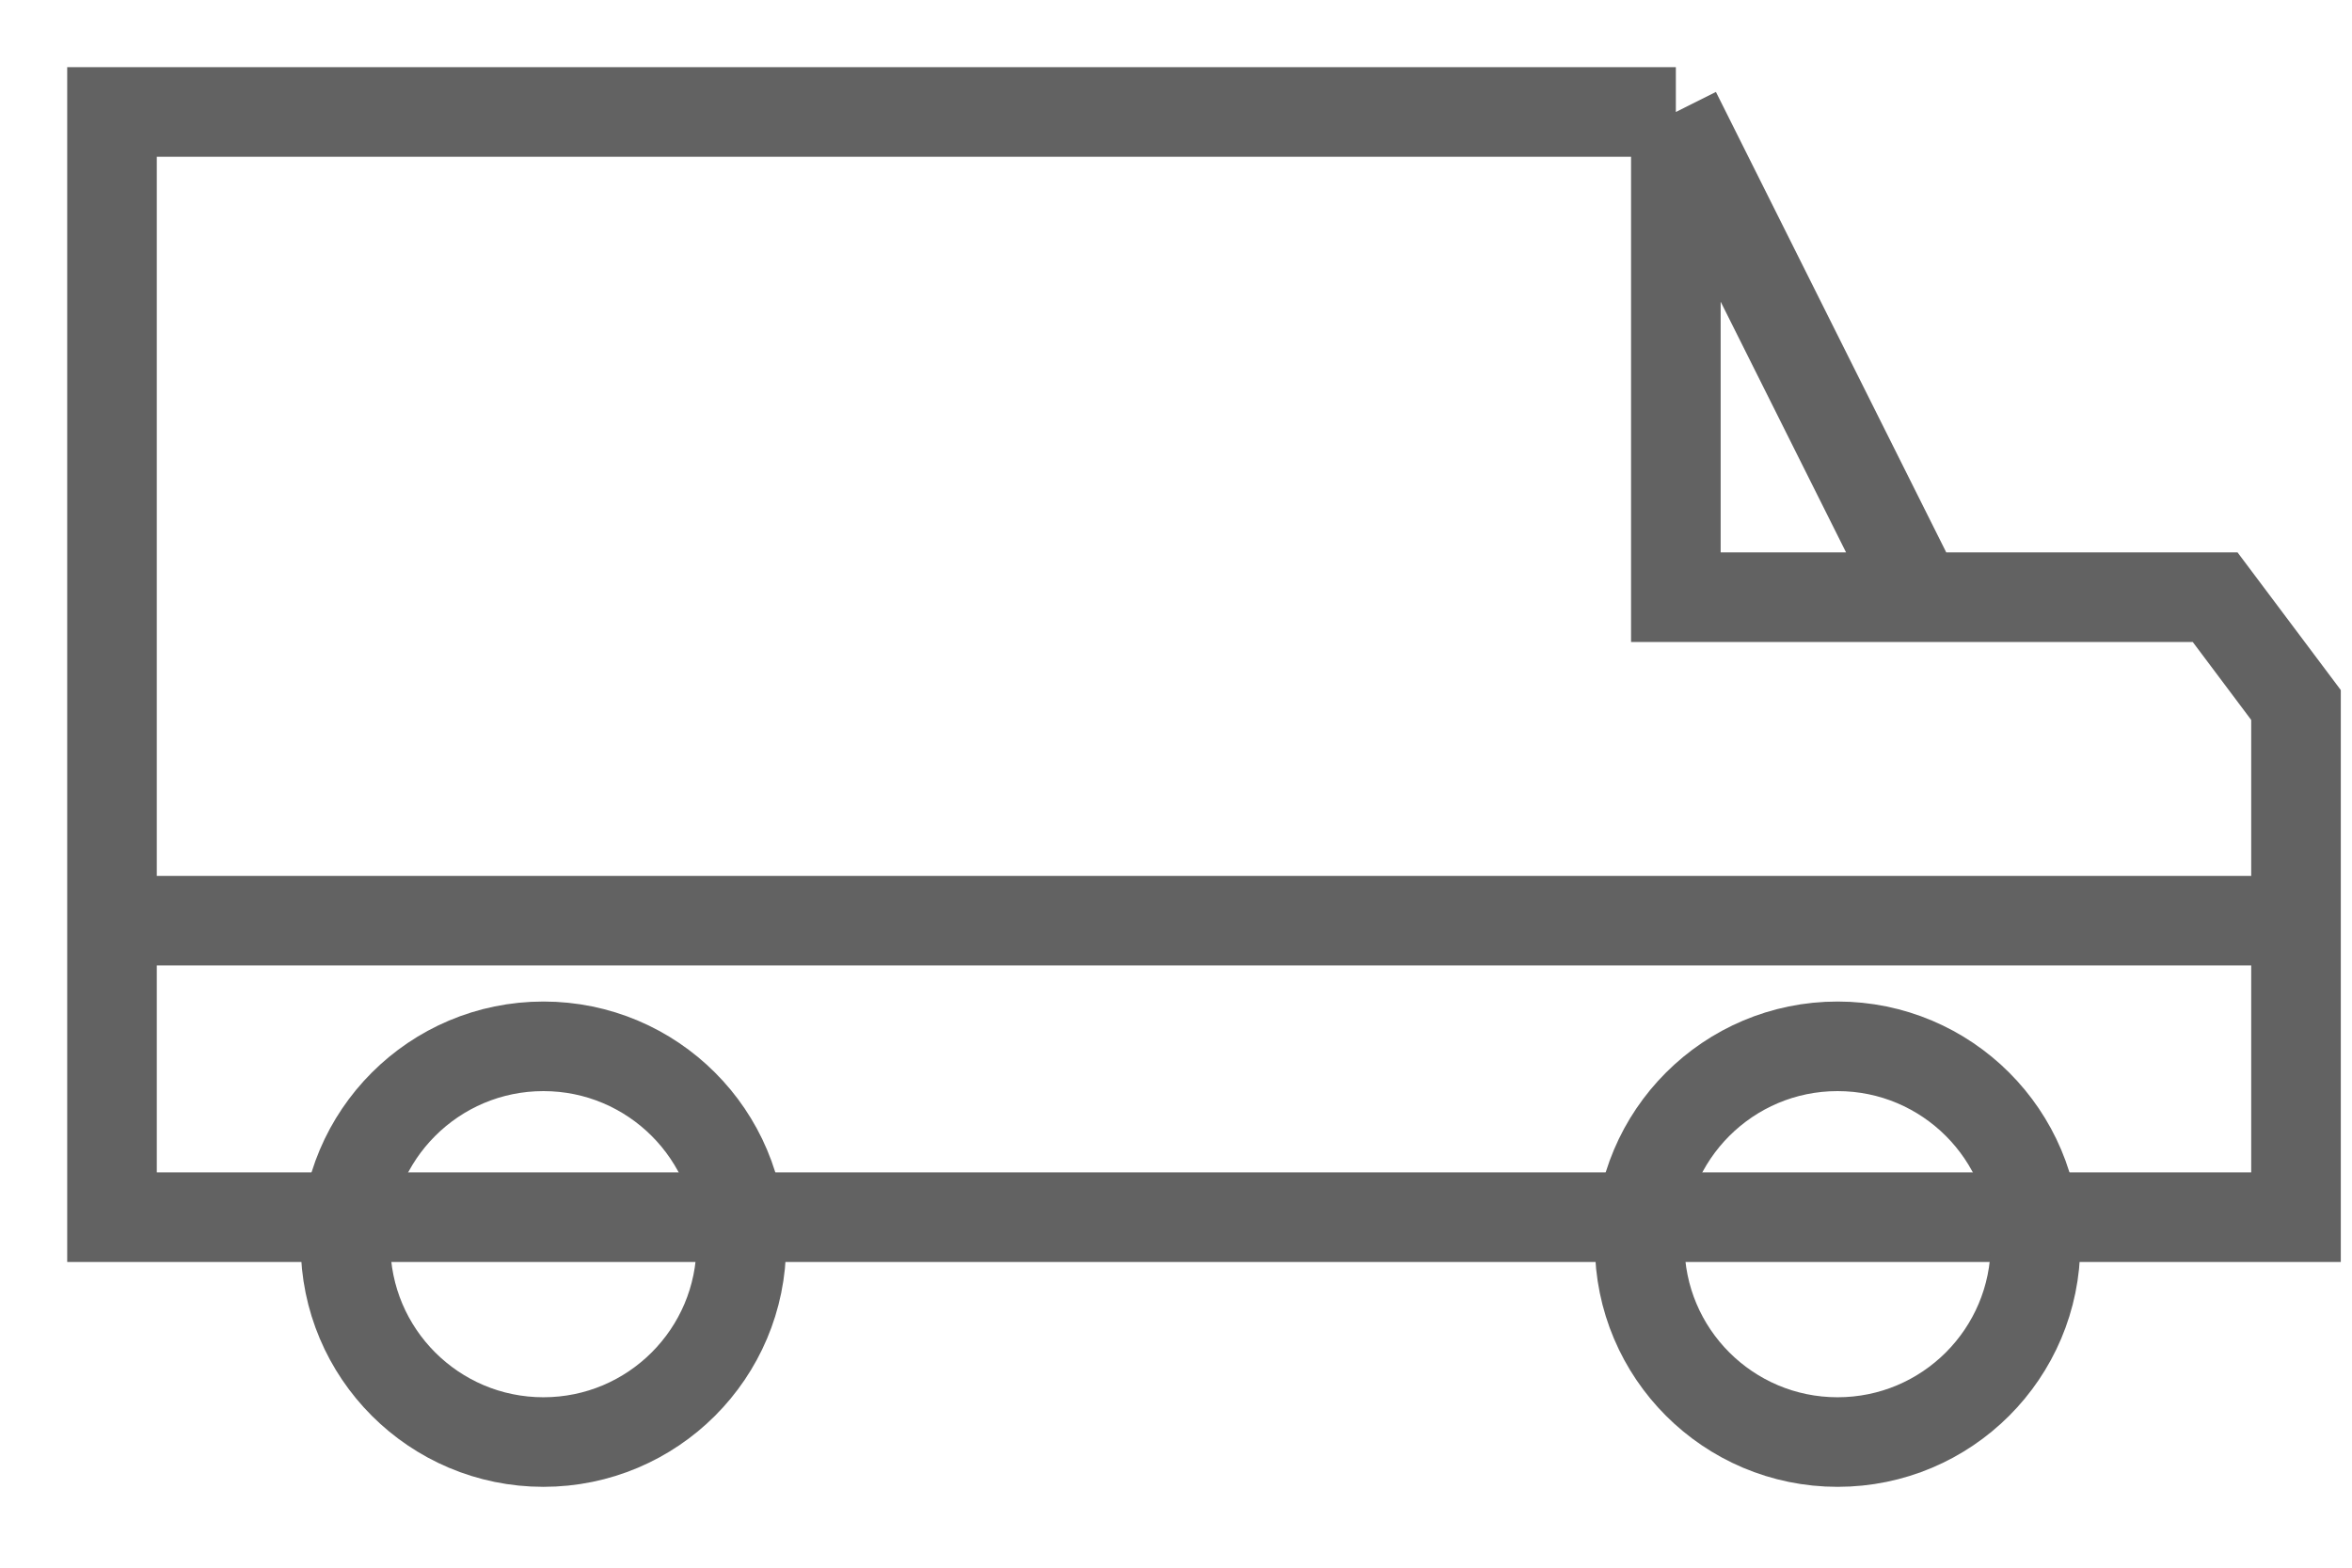
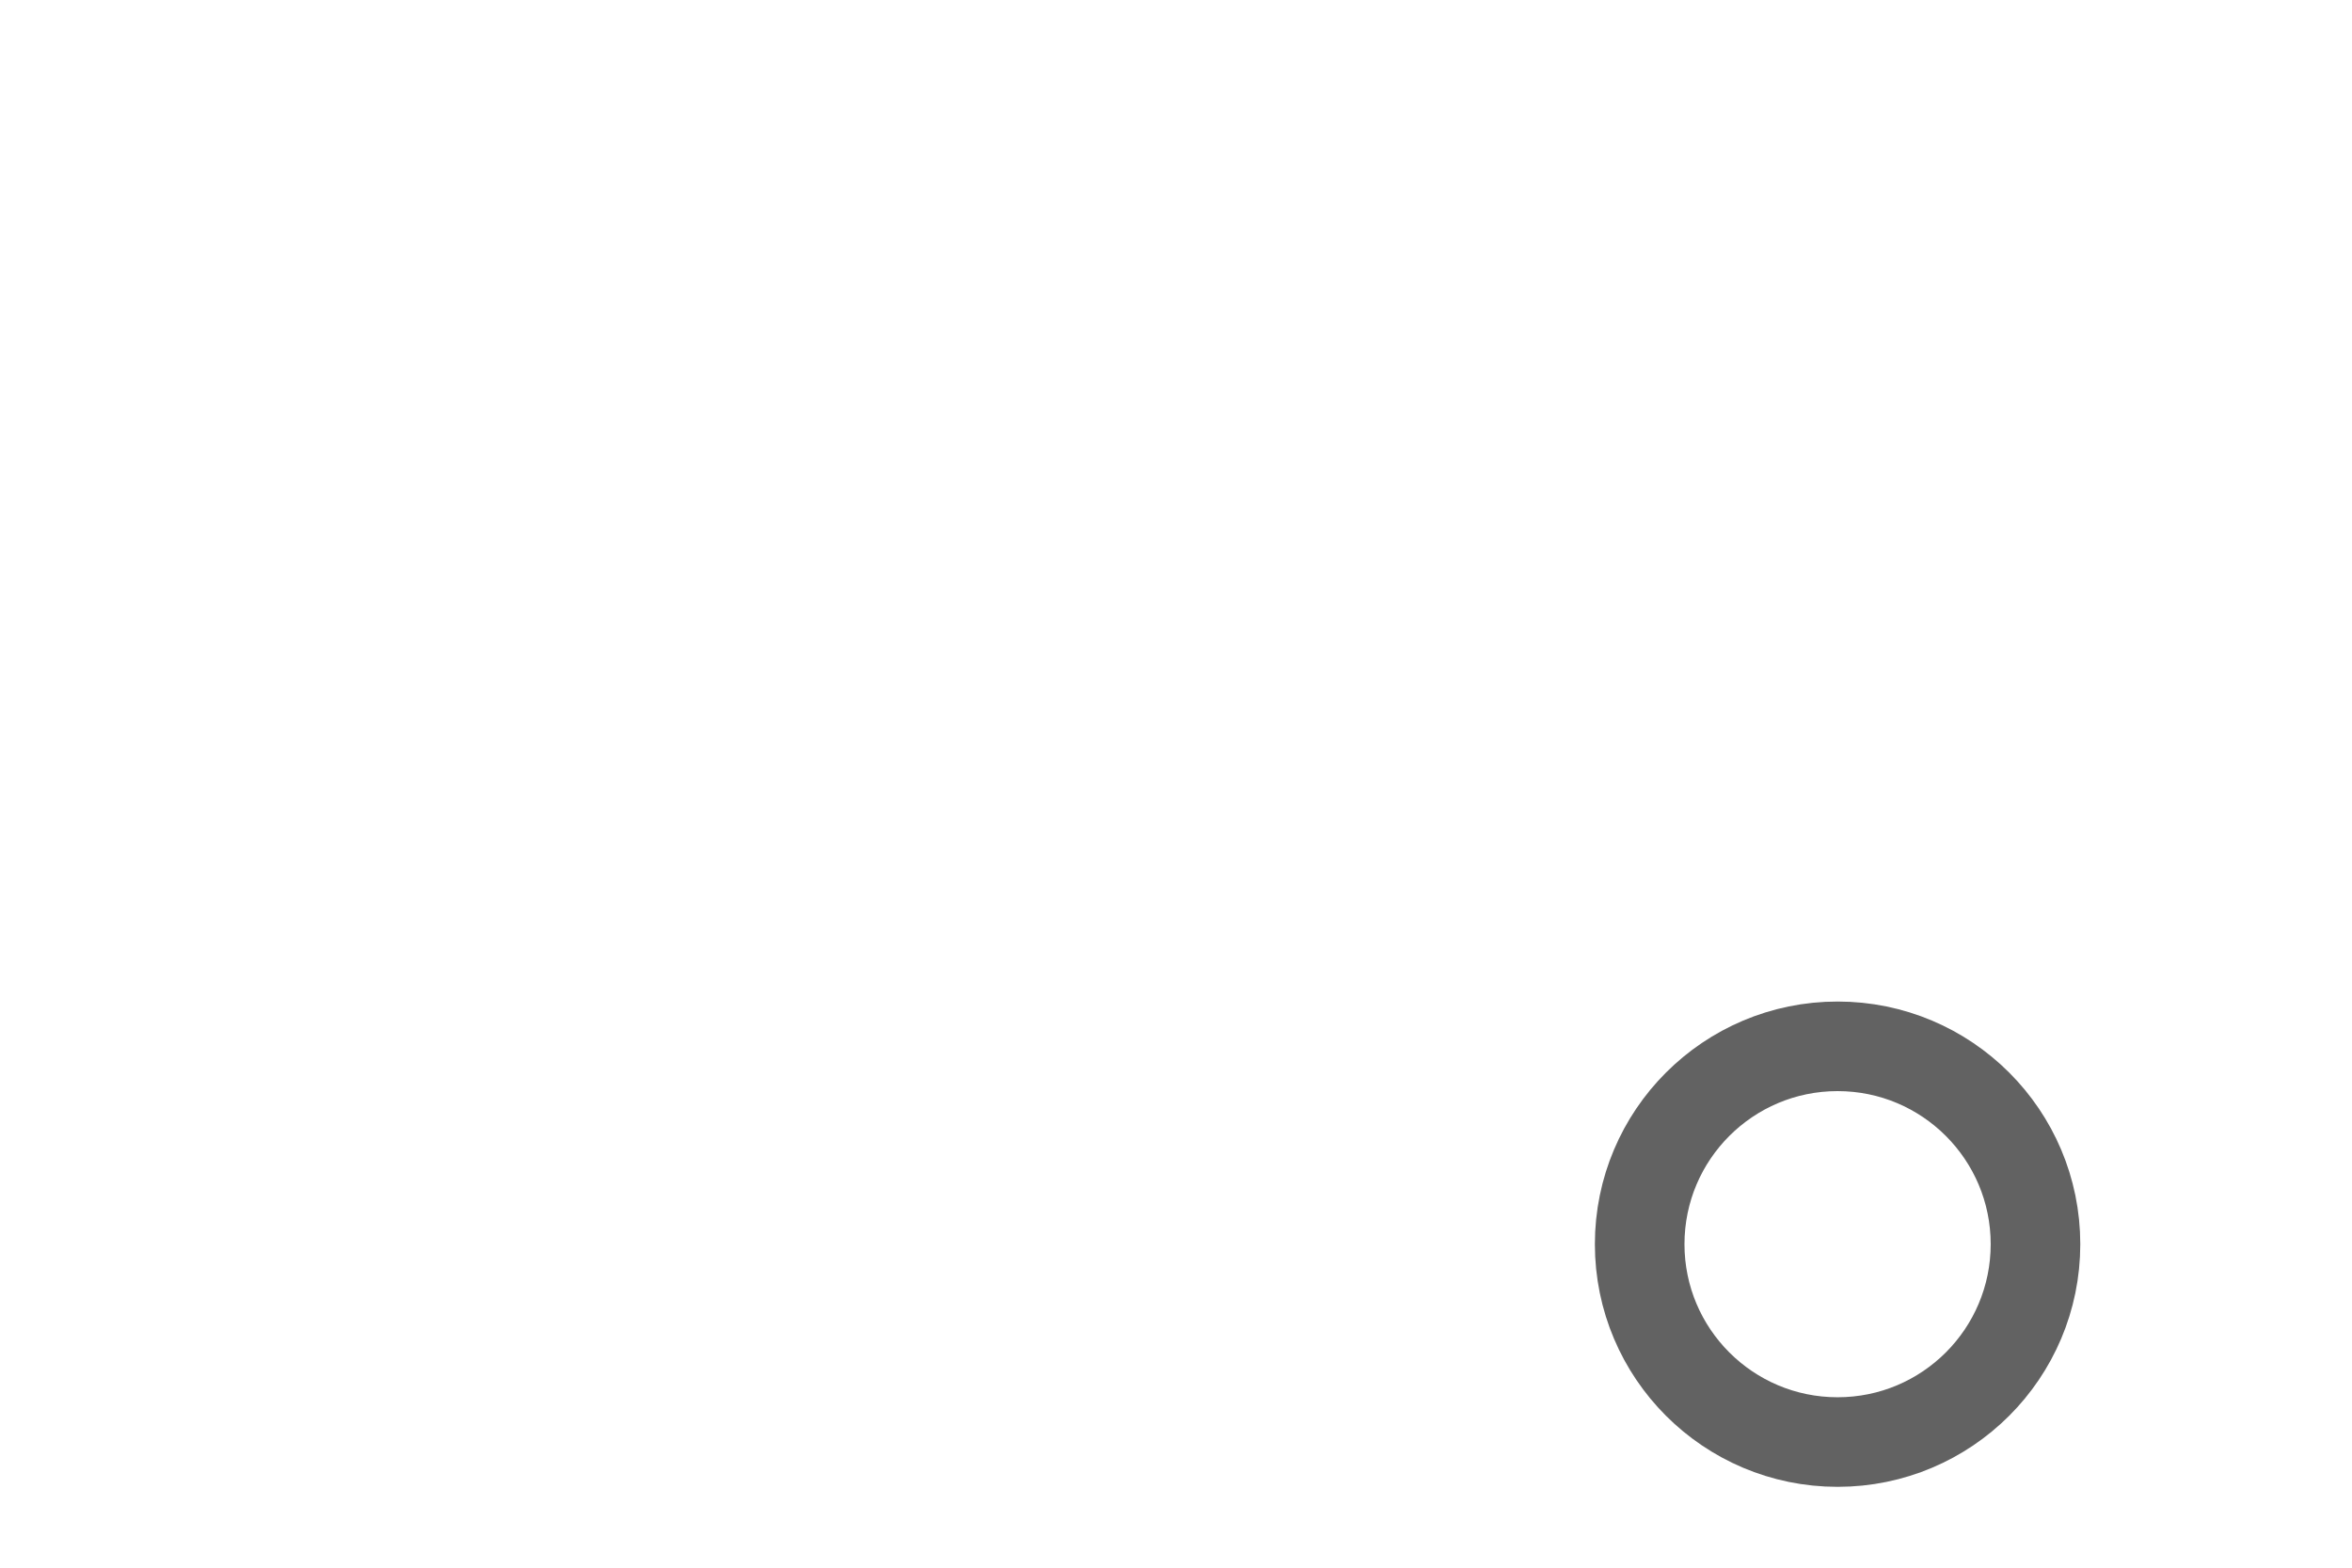
<svg xmlns="http://www.w3.org/2000/svg" width="21" height="14" viewBox="0 0 21 14" fill="none">
-   <path d="M17.13 5.333H19.778L20.5 6.296V8.222M17.13 5.333L14.963 1M17.13 5.333H14.963V1M14.963 1H1V8.222M1 8.222V10.87H20.5V8.222M1 8.222H20.5" stroke="#626262" stroke-width="0.8" />
  <circle cx="16.407" cy="11.111" r="1.767" stroke="#626262" stroke-width="0.8" />
-   <circle cx="4.852" cy="11.111" r="1.767" stroke="#626262" stroke-width="0.8" />
</svg>